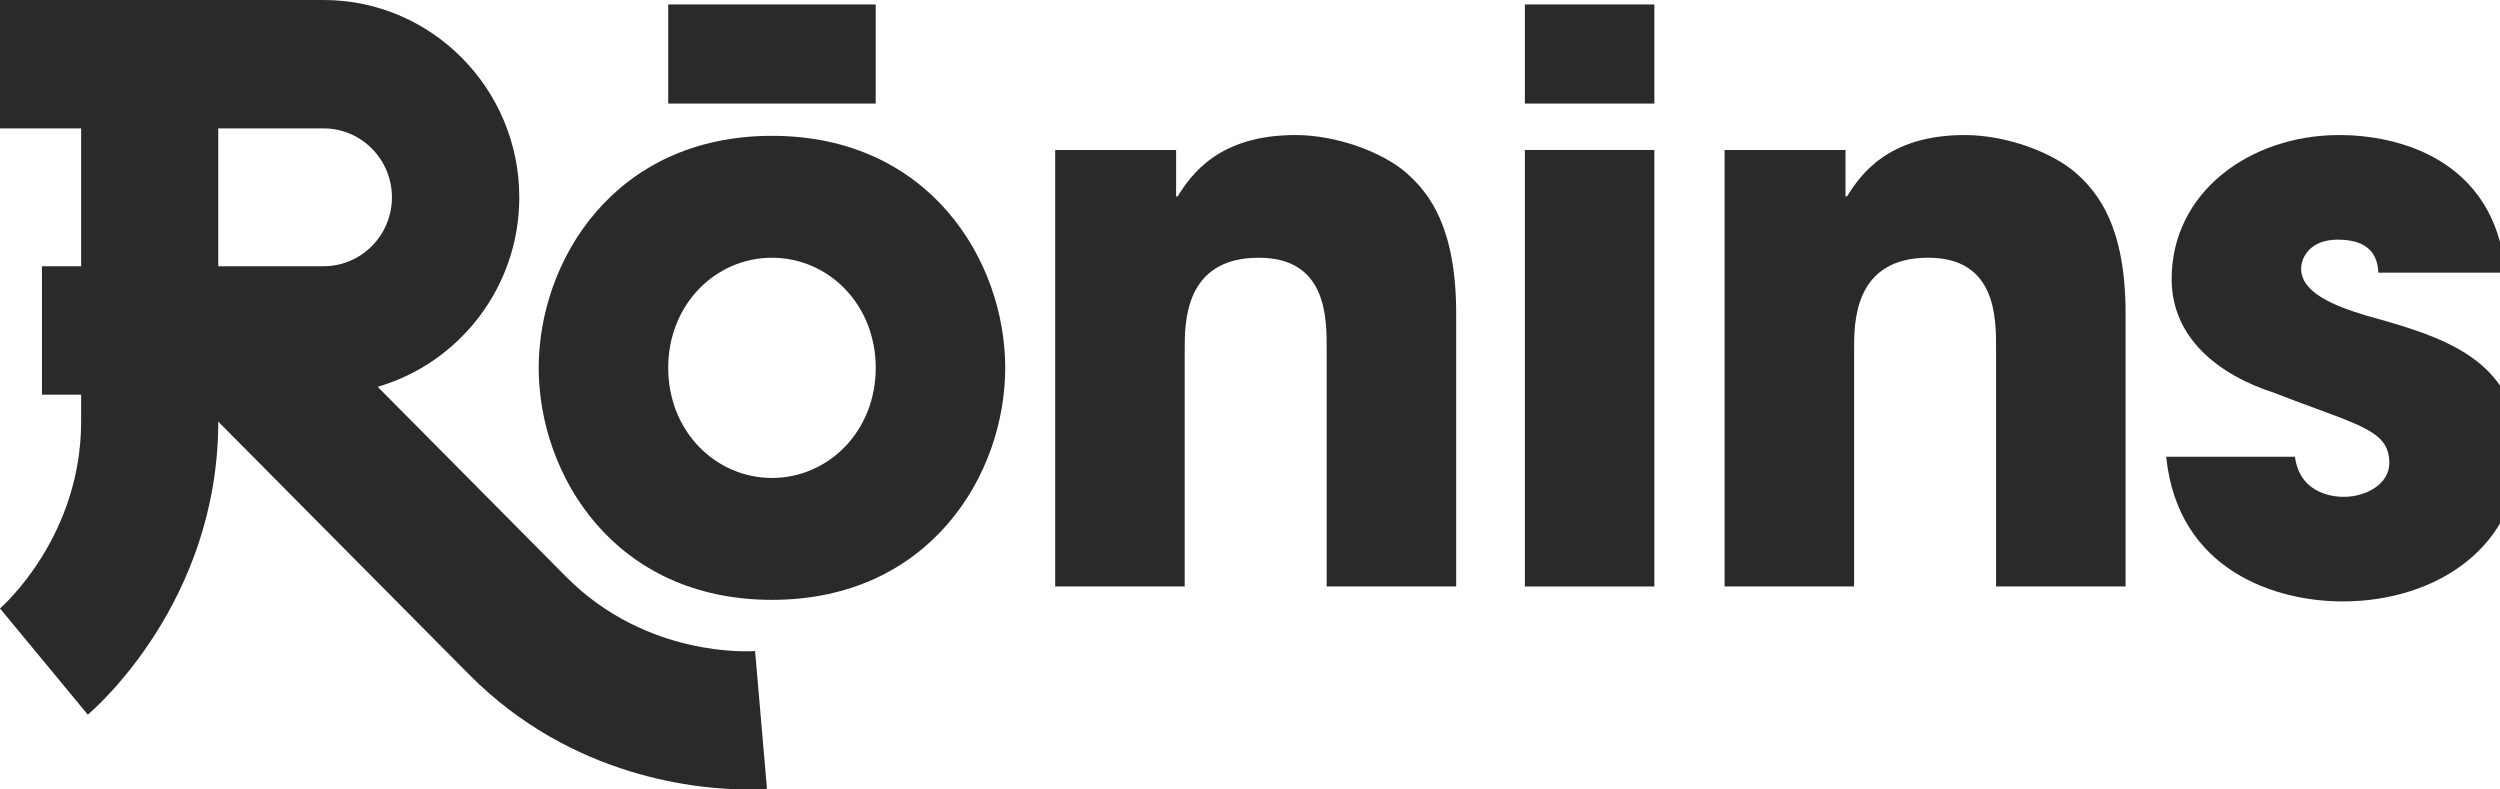
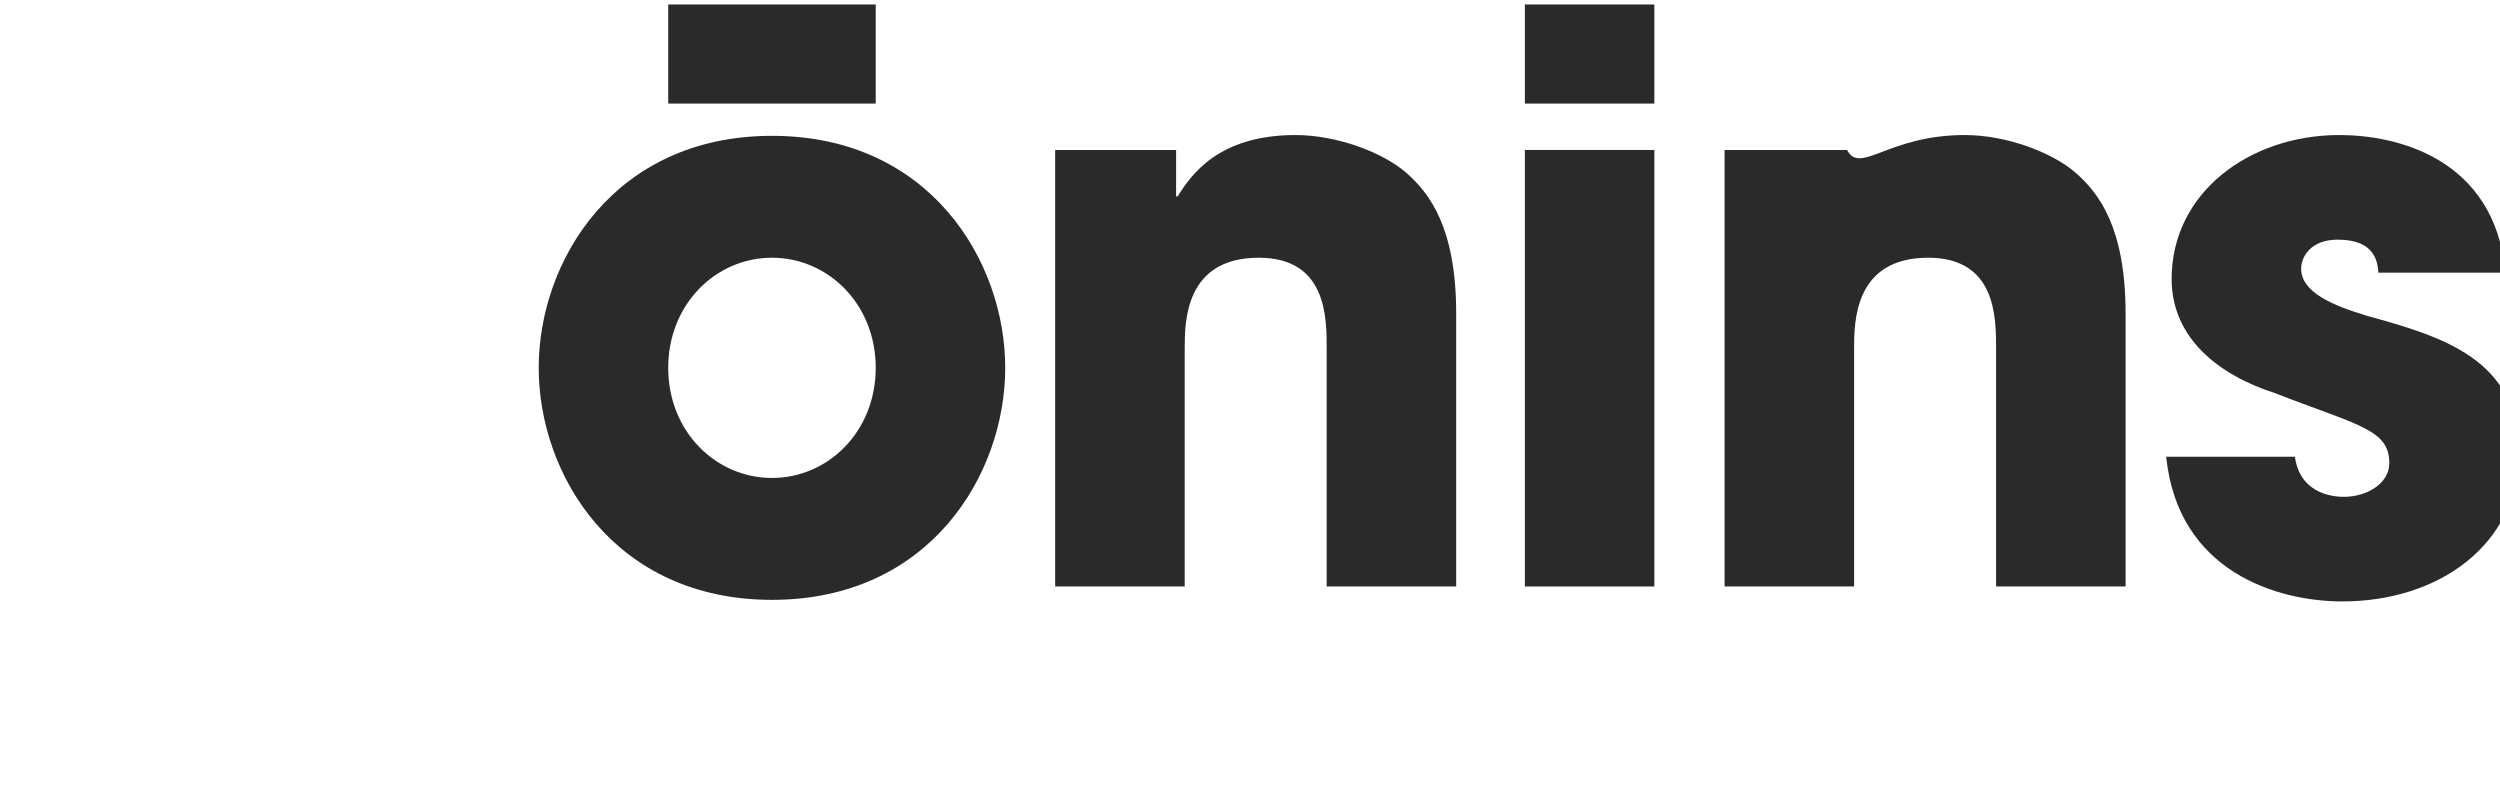
<svg xmlns="http://www.w3.org/2000/svg" width="133" height="42" viewBox="0 0 133 42" fill="none">
  <path fill-rule="evenodd" clip-rule="evenodd" d="M41.069 25.427C44.057 25.427 46.589 22.958 46.589 19.569C46.589 16.18 44.057 13.711 41.069 13.711C38.081 13.711 35.549 16.18 35.549 19.569C35.549 22.958 38.081 25.427 41.069 25.427M41.069 7.226C49.453 7.226 53.478 13.879 53.478 19.569C53.478 25.26 49.453 31.912 41.069 31.912C32.685 31.912 28.659 25.26 28.659 19.569C28.659 13.879 32.685 7.226 41.069 7.226" fill="#2A2A2A" />
  <path fill-rule="evenodd" clip-rule="evenodd" d="M56.136 7.979H62.569V10.447H62.652C63.358 9.318 64.81 7.184 68.919 7.184C71.118 7.184 73.567 8.104 74.812 9.192C76.057 10.28 77.469 12.121 77.469 16.682V31.201H70.579V18.523C70.579 16.891 70.579 13.711 66.968 13.711C63.026 13.711 63.026 17.142 63.026 18.565V31.201H56.136V7.979Z" fill="#2A2A2A" />
  <path fill-rule="evenodd" clip-rule="evenodd" d="M81.123 31.201H88.012V7.979H81.123V31.201ZM81.123 5.51H88.012V0.238H81.123V5.51Z" fill="#2A2A2A" />
  <path fill-rule="evenodd" clip-rule="evenodd" d="M35.549 5.51H46.588V0.238H35.549V5.51Z" fill="#2A2A2A" />
-   <path fill-rule="evenodd" clip-rule="evenodd" d="M91.748 7.979H98.181V10.447H98.264C98.97 9.318 100.422 7.184 104.531 7.184C106.731 7.184 109.18 8.104 110.425 9.192C111.669 10.28 113.081 12.121 113.081 16.682V31.201H106.191V18.523C106.191 16.891 106.191 13.711 102.581 13.711C98.638 13.711 98.638 17.142 98.638 18.565V31.201H91.748V7.979Z" fill="#2A2A2A" />
+   <path fill-rule="evenodd" clip-rule="evenodd" d="M91.748 7.979H98.181H98.264C98.97 9.318 100.422 7.184 104.531 7.184C106.731 7.184 109.18 8.104 110.425 9.192C111.669 10.28 113.081 12.121 113.081 16.682V31.201H106.191V18.523C106.191 16.891 106.191 13.711 102.581 13.711C98.638 13.711 98.638 17.142 98.638 18.565V31.201H91.748V7.979Z" fill="#2A2A2A" />
  <path fill-rule="evenodd" clip-rule="evenodd" d="M126.53 14.506C126.488 14.004 126.405 12.749 124.371 12.749C122.919 12.749 122.421 13.669 122.421 14.297C122.421 15.552 124.122 16.264 125.949 16.807C129.85 17.895 134 19.067 134 24.088C134 28.983 129.725 31.996 124.621 31.996C121.134 31.996 115.863 30.406 115.241 24.297H122.089C122.379 26.431 124.413 26.431 124.704 26.431C125.865 26.431 127.111 25.761 127.111 24.631C127.111 22.832 125.409 22.623 121.01 20.908C118.022 19.945 115.531 17.979 115.531 14.841C115.531 10.238 119.682 7.184 124.455 7.184C127.484 7.184 132.713 8.397 133.295 14.506H126.53Z" fill="#2A2A2A" />
-   <path fill-rule="evenodd" clip-rule="evenodd" d="M11.612 6.83H17.213C19.219 6.83 20.851 8.475 20.851 10.497C20.851 12.52 19.219 14.164 17.213 14.164H11.612V6.83ZM40.171 34.636C39.937 34.653 34.414 35.016 30.118 30.685L20.092 20.578C24.436 19.314 27.626 15.278 27.626 10.497C27.626 4.709 22.955 0 17.213 0H0V6.83H4.316V14.164H2.231V20.995H4.316V22.426C4.316 28.552 0.155 32.233 0 32.368L4.671 38.019C4.955 37.781 11.61 32.078 11.612 22.431L24.958 35.886C30.461 41.433 37.244 42 39.788 42C40.373 42 40.735 41.97 40.803 41.964L40.171 34.636Z" fill="#2A2A2A" />
</svg>